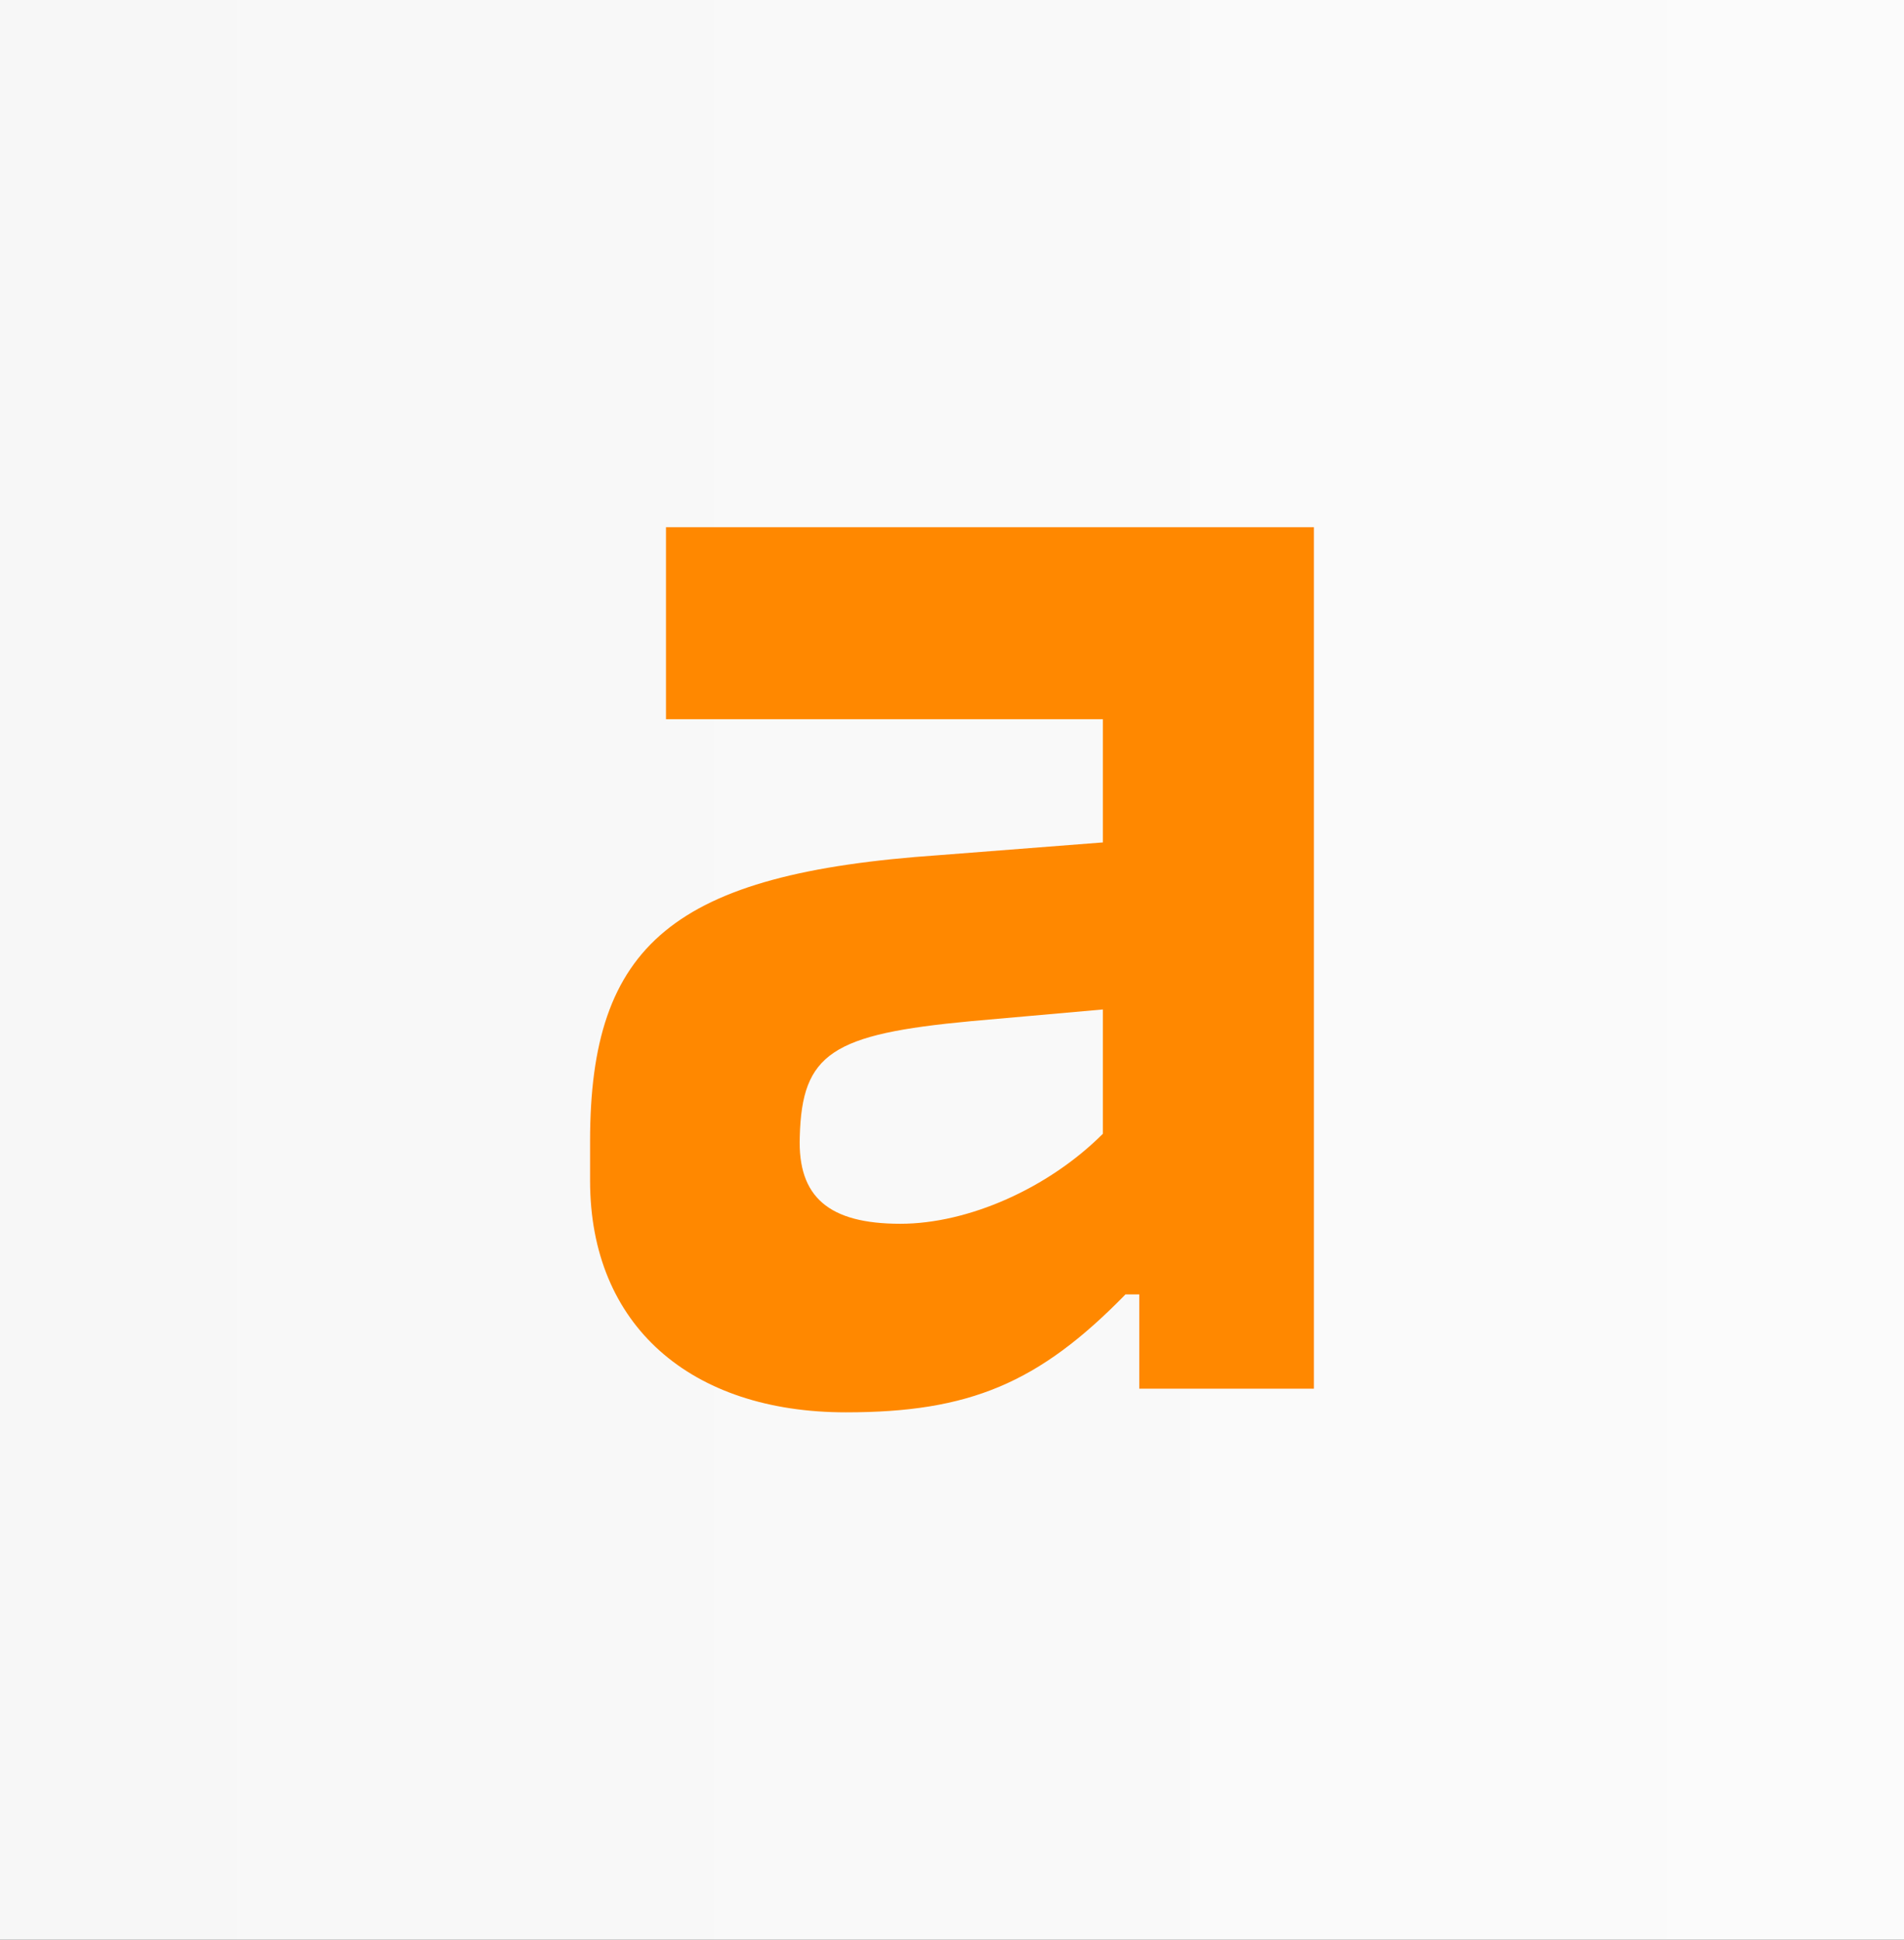
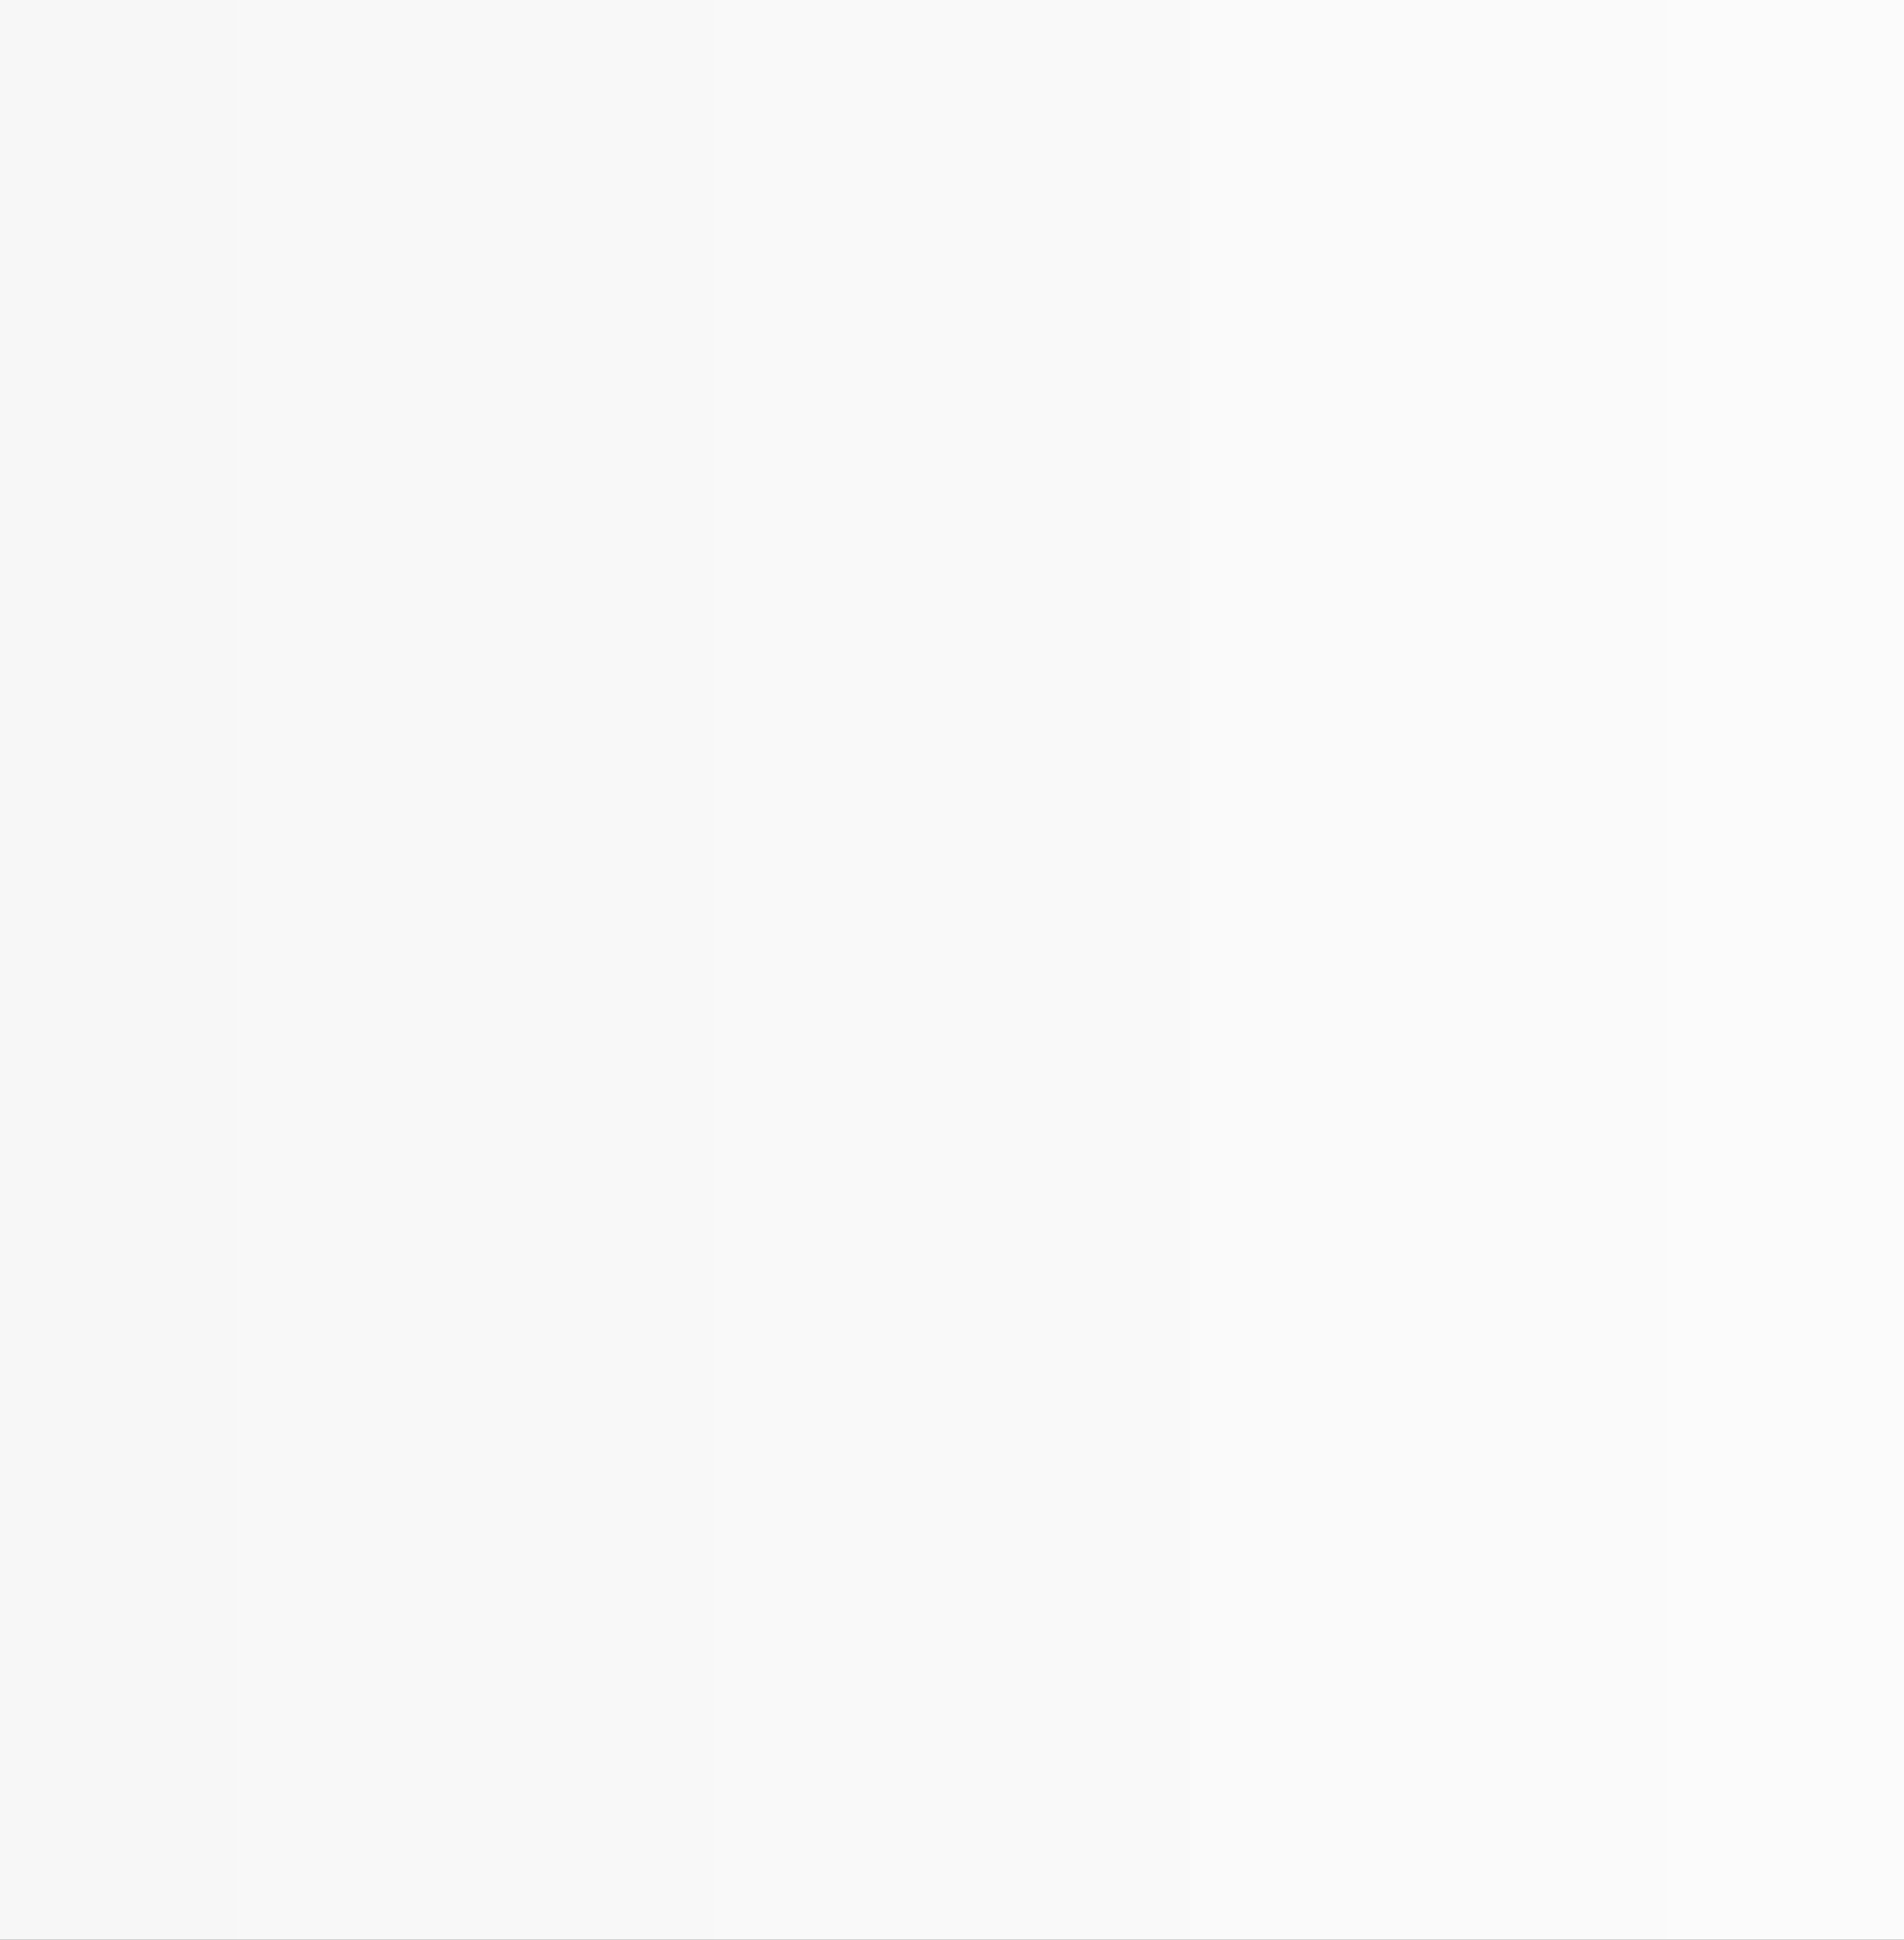
<svg xmlns="http://www.w3.org/2000/svg" xml:space="preserve" width="20.677mm" height="21.055mm" style="shape-rendering:geometricPrecision; text-rendering:geometricPrecision; image-rendering:optimizeQuality; fill-rule:evenodd; clip-rule:evenodd" viewBox="0 0 71.73 73.04">
  <rect x="0" y="0" width="71.73" height="73.04" fill="#333333" stroke="none" />
  <defs>
    <style type="text/css"> .fil1 {fill:#FF8800;fill-rule:nonzero} .fil0 {fill:url(#id0)} </style>
    <linearGradient id="id0" gradientUnits="userSpaceOnUse" x1="-0" y1="36.52" x2="71.73" y2="36.52">
      <stop offset="0" style="stop-opacity:1; stop-color:#F7F7F7" />
      <stop offset="1" style="stop-opacity:1; stop-color:#FBFBFB" />
    </linearGradient>
  </defs>
  <g id="Katman_x0020_1">
    <rect class="fil0" x="-0" y="-0" width="71.73" height="73.04" />
    <g id="_2661170372544">
      <g>
-         <path class="fil1" d="M25.09 27.08l16.46 0 0 4.64 -6.17 0.48c-10.01,0.69 -13.15,3.35 -13.15,10.77l0 1.49c0,5.45 3.79,8.72 9.64,8.72 4.64,0 7.26,-1.09 10.53,-4.44l0.52 0 0 3.55 6.58 0 0 -32.44 -24.41 0 0 7.22 0 0zm16.46 15.61c-2.06,2.06 -5.08,3.39 -7.63,3.39 -2.7,0 -3.87,-1.01 -3.79,-3.27 0.08,-3.15 1.21,-3.87 6.46,-4.36l4.96 -0.44c0,0 0,4.68 0,4.68z" />
-       </g>
+         </g>
    </g>
  </g>
</svg>